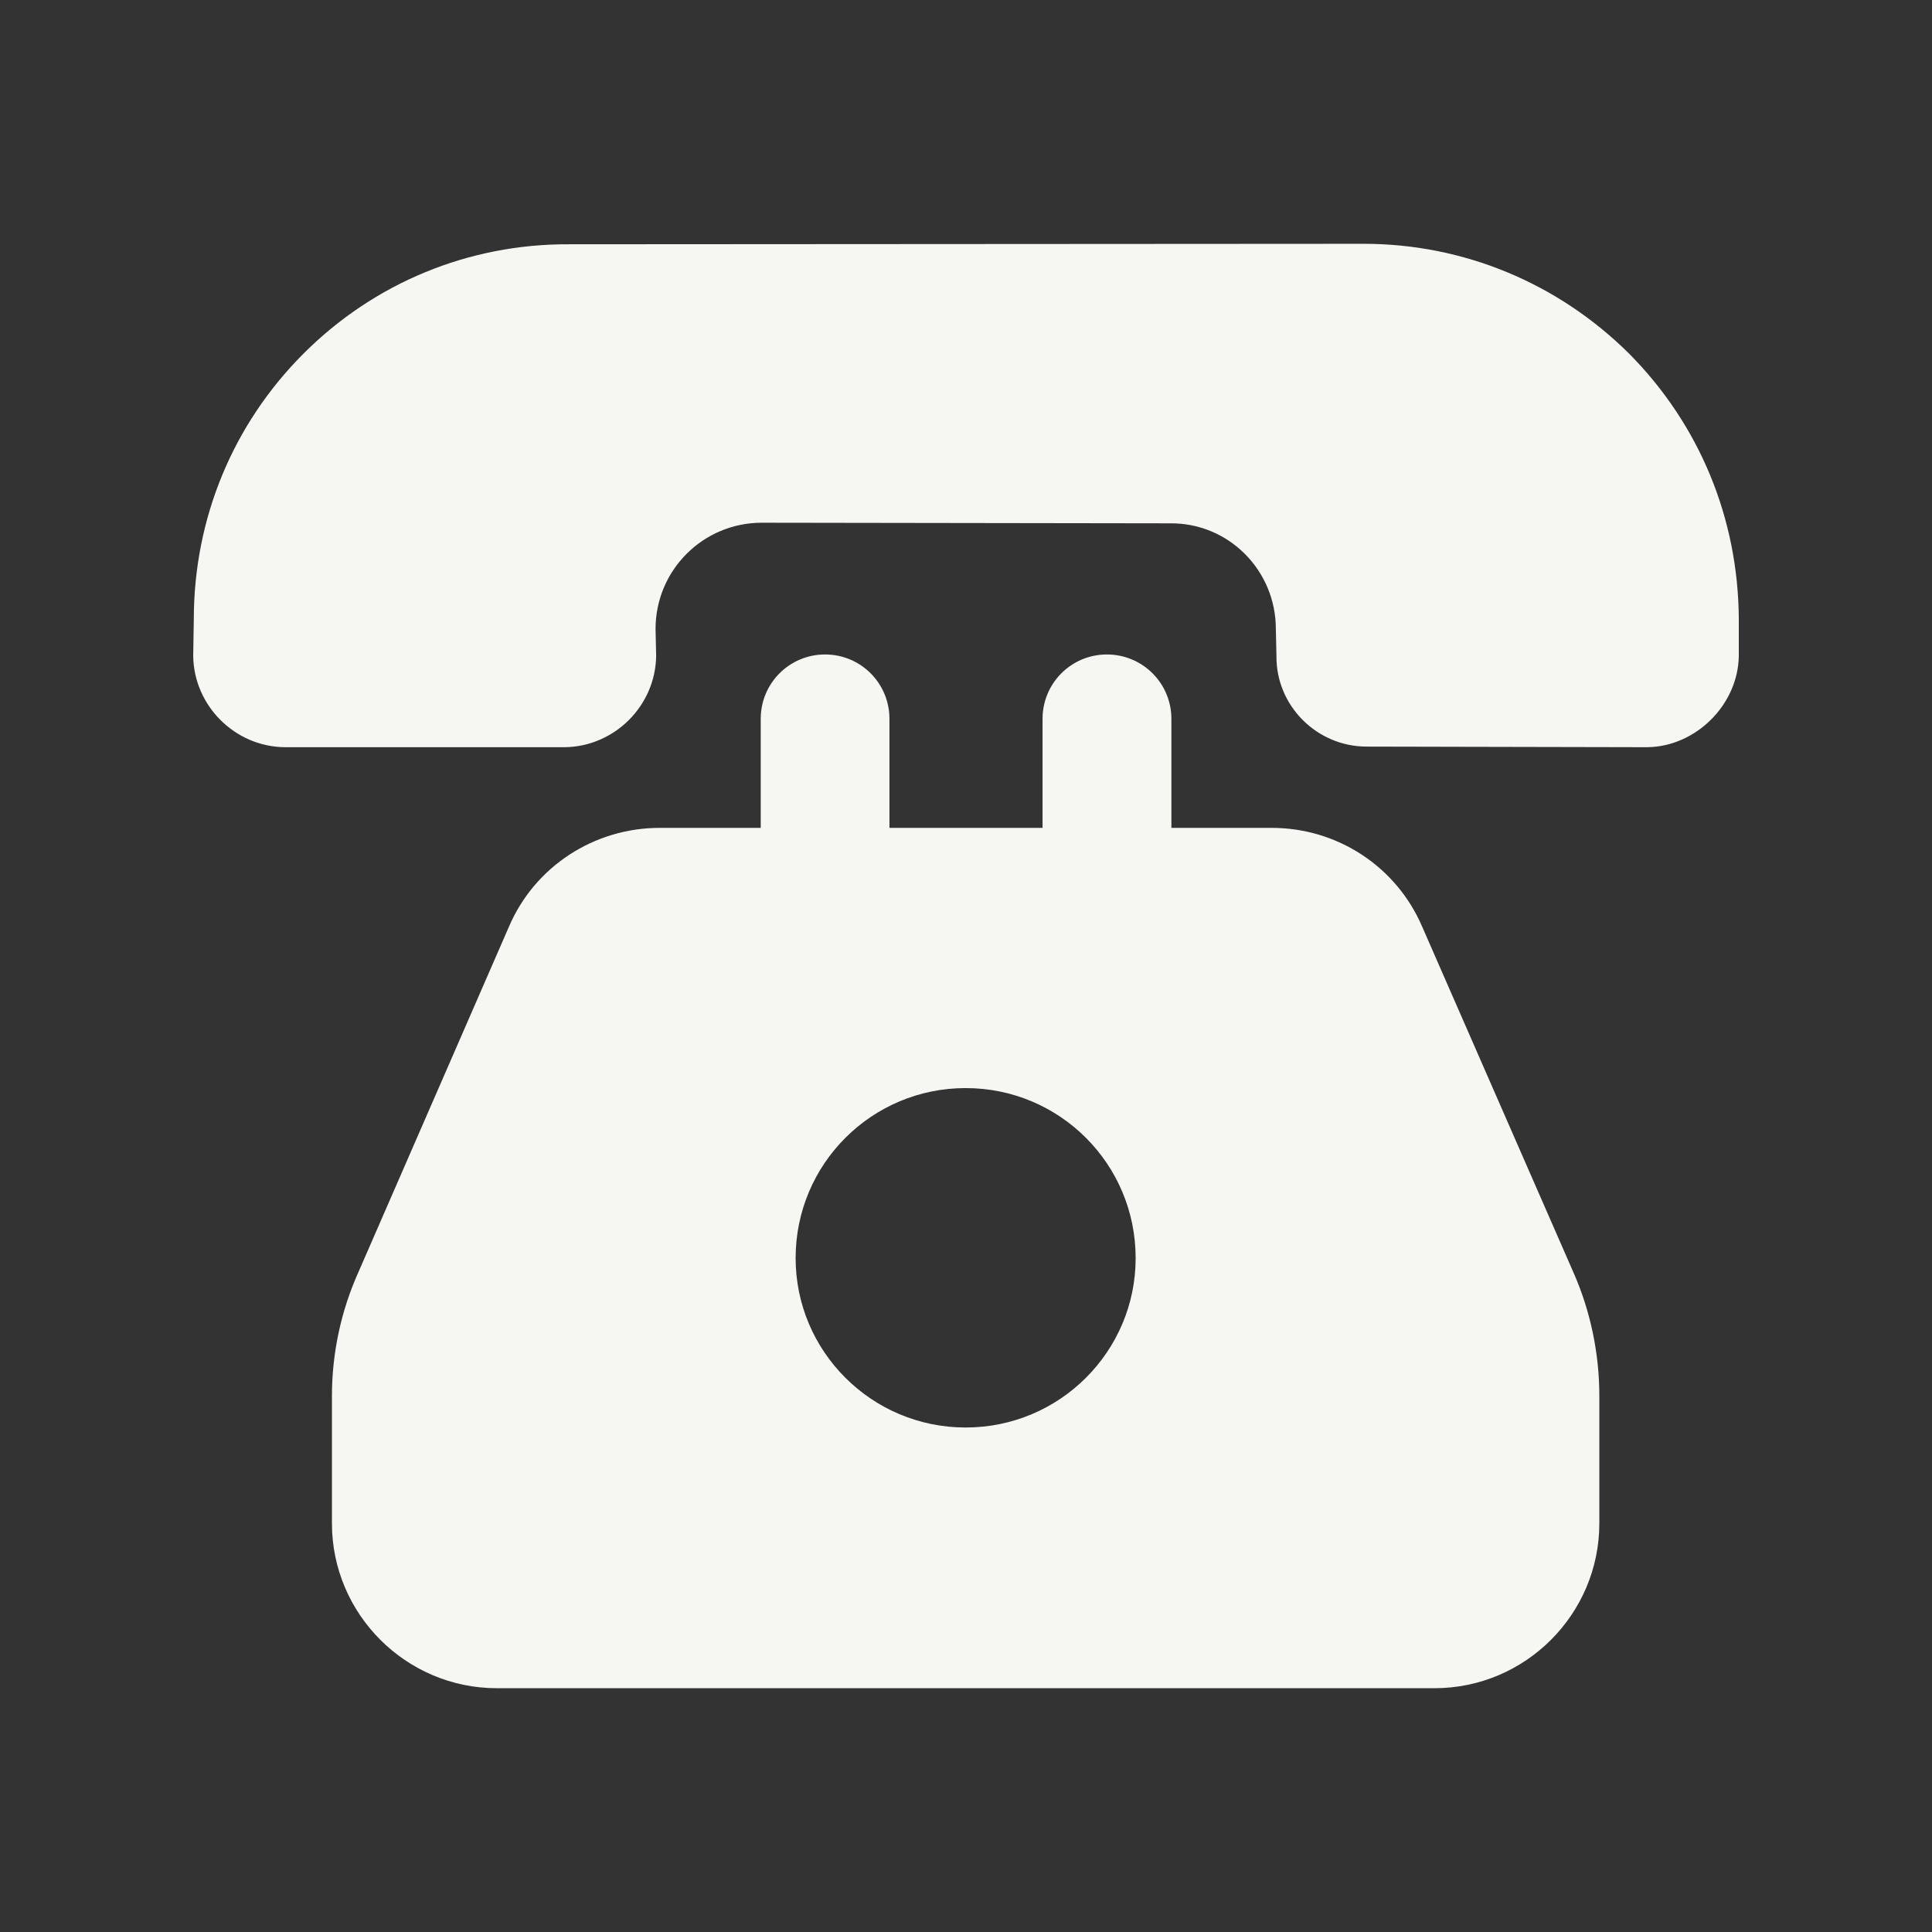
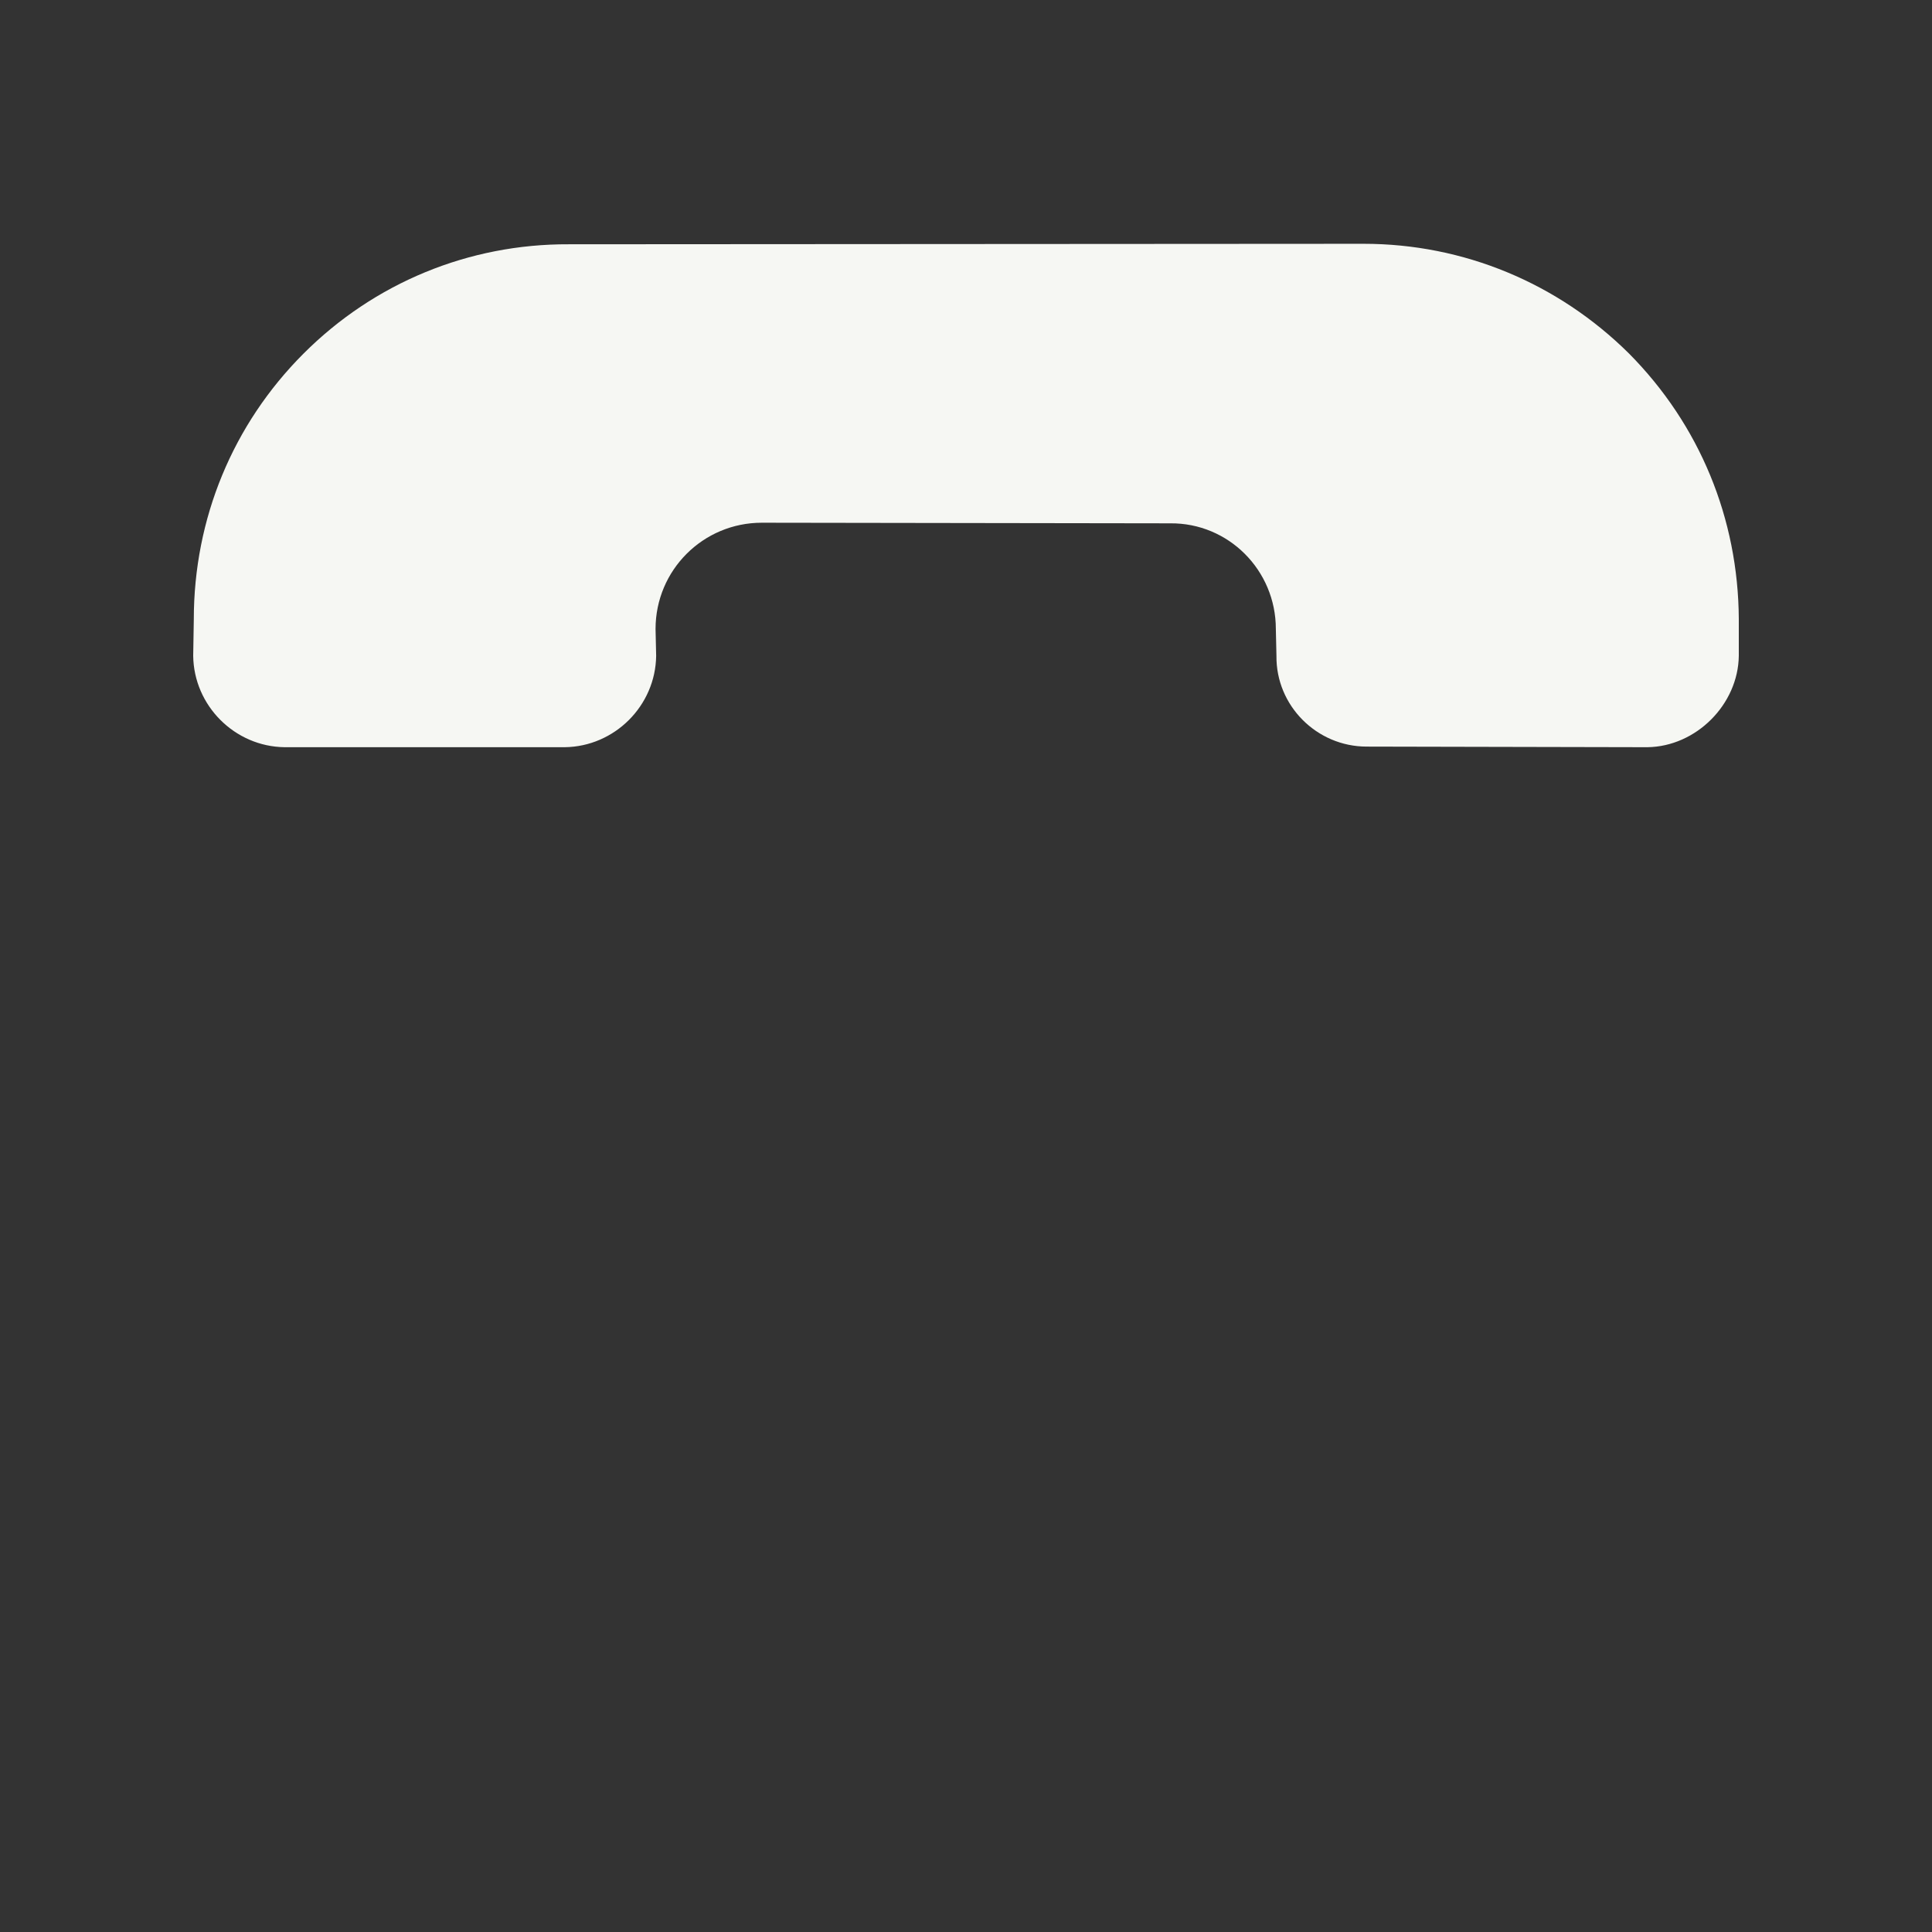
<svg xmlns="http://www.w3.org/2000/svg" width="16" height="16" viewBox="0 0 16 16" fill="none">
  <rect x="0" y="0" width="16" height="16" fill="#333333" stroke="none" />
-   <path d="M11.779 7.677C11.565 7.176 11.075 6.856 10.531 6.856H9.701V5.953C9.701 5.658 9.462 5.42 9.167 5.42C8.872 5.42 8.634 5.658 8.634 5.953V6.856H7.366V5.953C7.366 5.658 7.128 5.42 6.833 5.42C6.538 5.42 6.3 5.658 6.3 5.953V6.856H5.464C4.92 6.856 4.429 7.176 4.216 7.672L2.968 10.536C2.824 10.856 2.749 11.208 2.749 11.56V12.616C2.749 13.368 3.363 13.981 4.115 13.981H11.88C12.632 13.981 13.245 13.368 13.245 12.616V11.56C13.245 11.208 13.171 10.856 13.032 10.541L11.779 7.677ZM7.997 11.822C7.219 11.822 6.589 11.192 6.589 10.419C6.589 9.64 7.219 9.011 7.997 9.011C8.776 9.011 9.405 9.64 9.405 10.419C9.405 11.192 8.776 11.822 7.997 11.822Z" fill="#F6F7F3" />
  <path d="M13.491 2.928C12.901 2.343 12.119 2.019 11.293 2.019L4.712 2.023C3.881 2.019 3.099 2.343 2.514 2.928C1.929 3.513 1.605 4.294 1.605 5.13L1.6 5.431C1.605 5.844 1.944 6.183 2.357 6.188H4.677C5.09 6.183 5.429 5.844 5.434 5.431L5.429 5.209C5.429 4.722 5.822 4.329 6.309 4.329L9.691 4.334C10.173 4.329 10.566 4.722 10.566 5.209L10.571 5.431C10.566 5.844 10.905 6.183 11.318 6.183L13.643 6.188C14.046 6.183 14.395 5.834 14.4 5.431V5.125C14.395 4.294 14.076 3.518 13.491 2.928Z" fill="#F6F7F3" />
</svg>